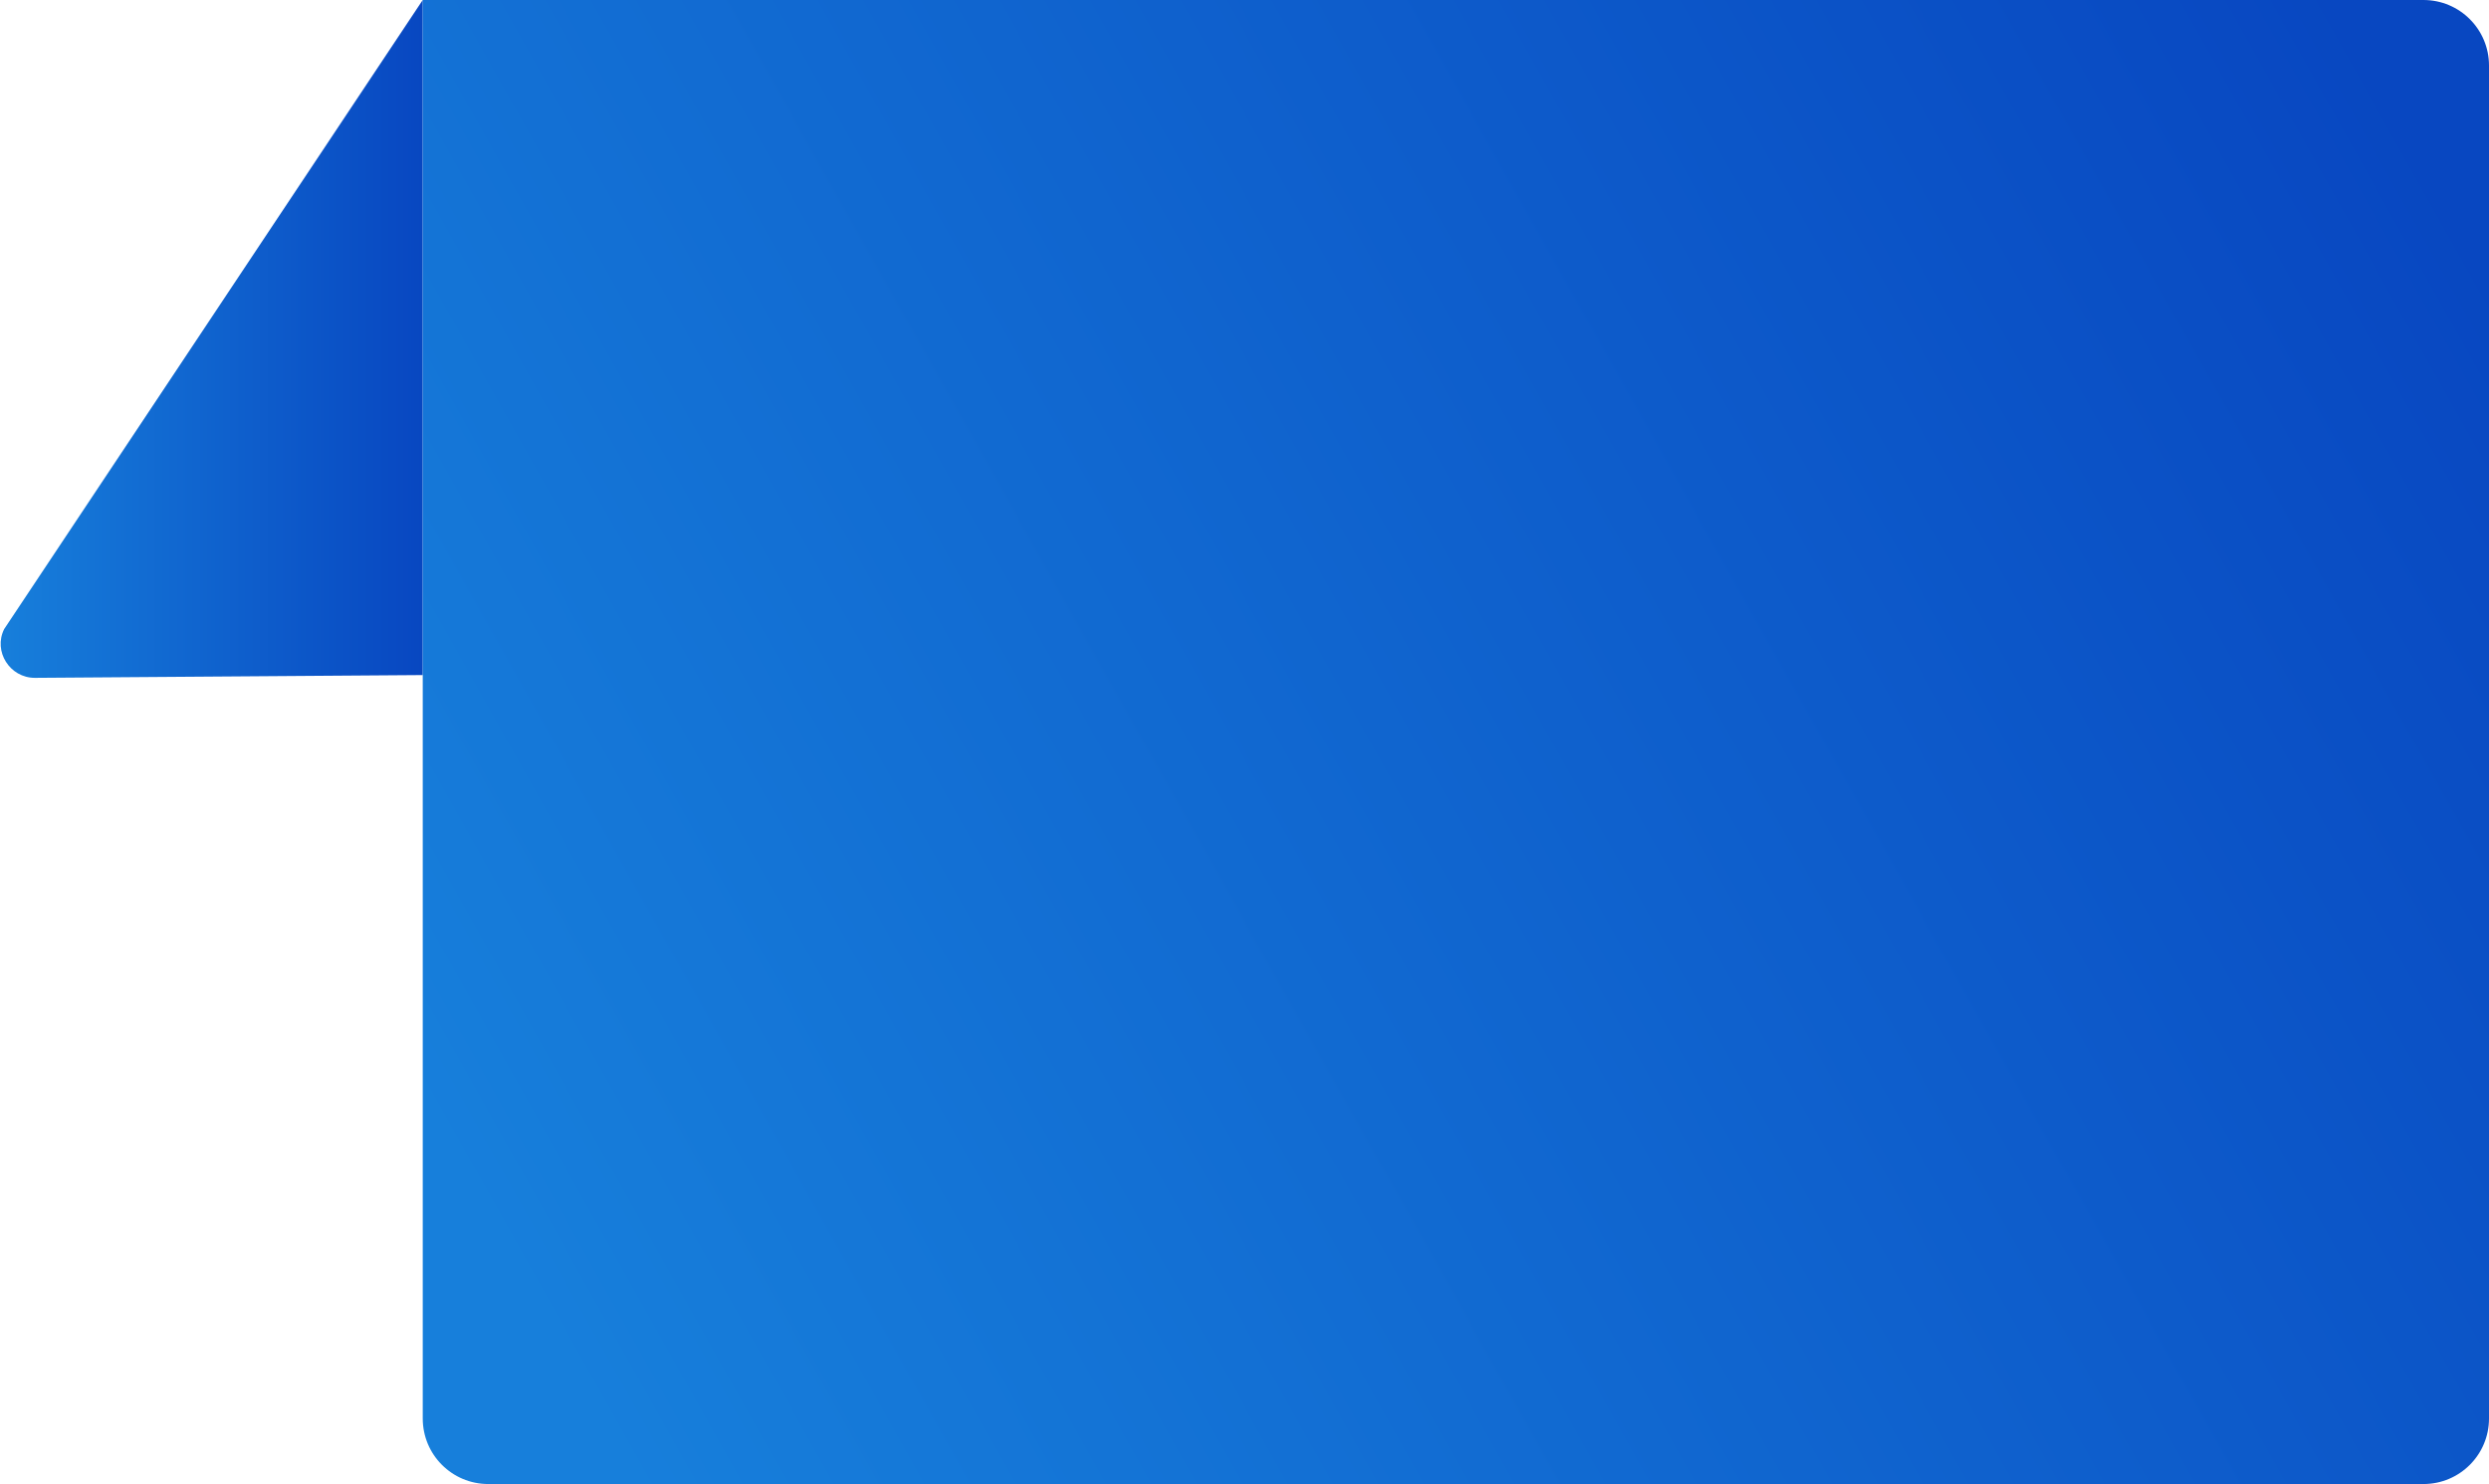
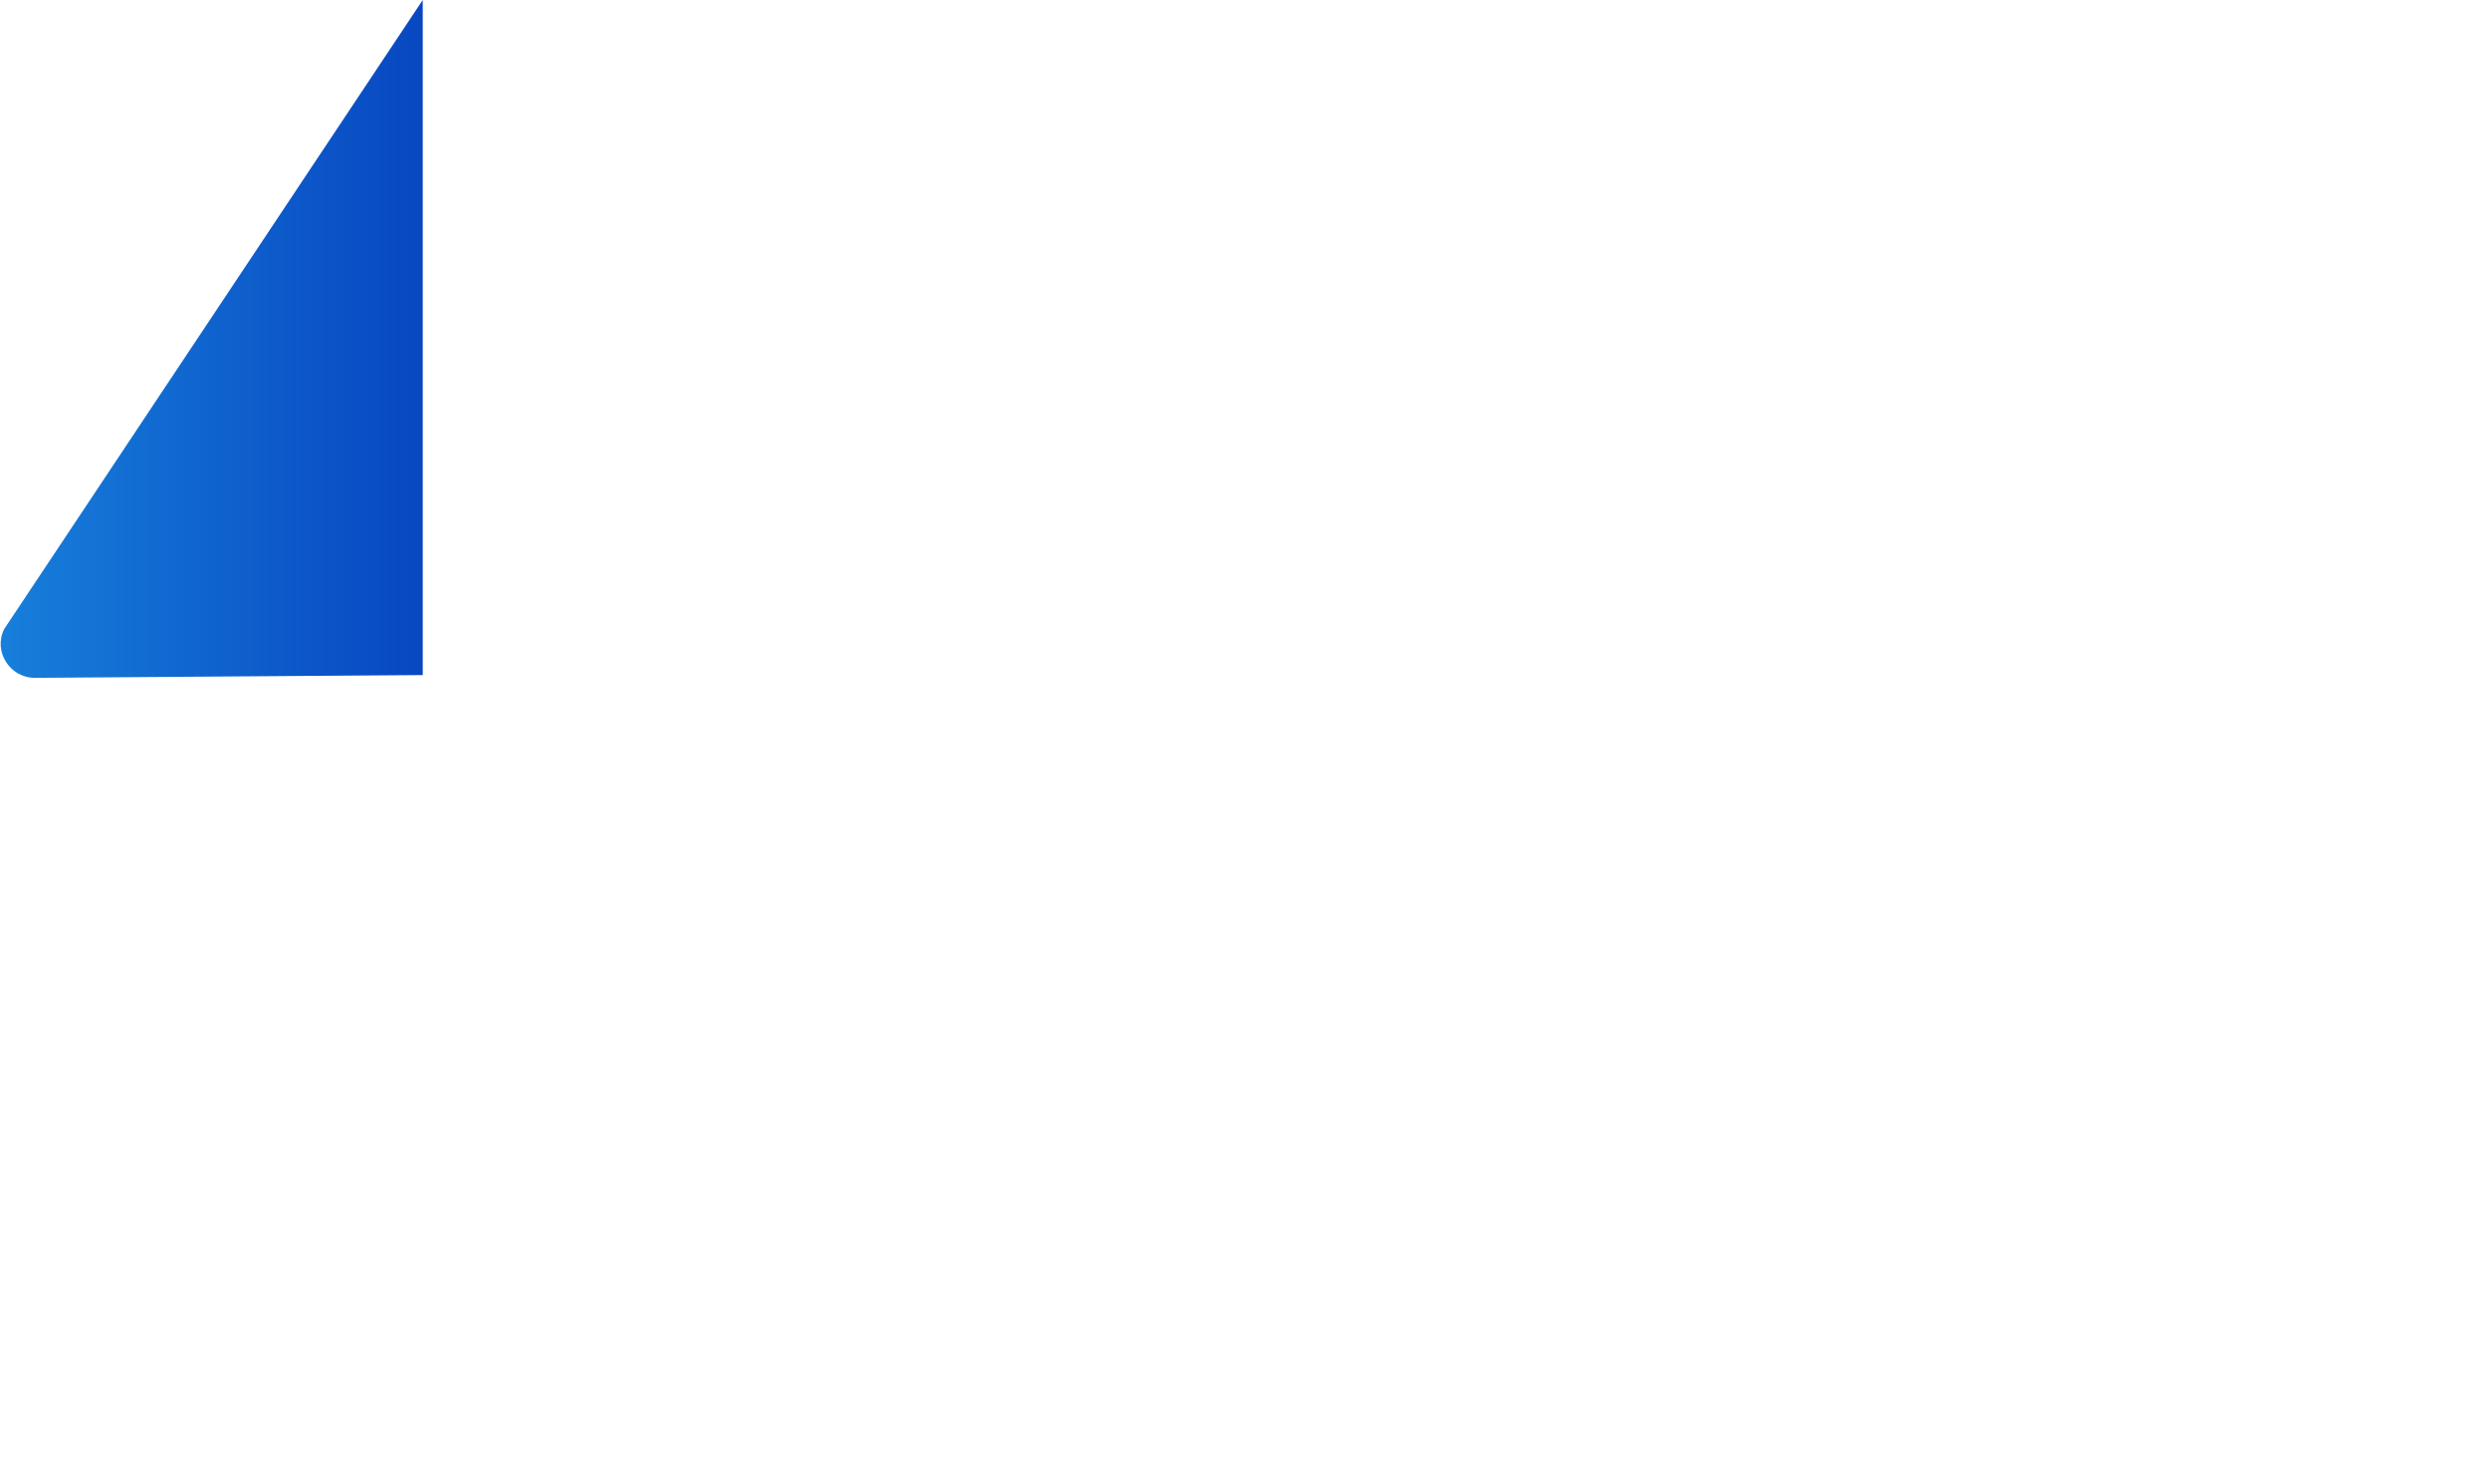
<svg xmlns="http://www.w3.org/2000/svg" height="106.4" viewBox="0 0 178.4 106.4" width="178.4">
  <g>
    <linearGradient gradientTransform="rotate(180 -659.328 671.6)" gradientUnits="userSpaceOnUse" id="a" x1="-1348.947" x2="-1318.655" y1="1318.924" y2="1318.924">
      <stop offset="0" stop-color="#0847c1" />
      <stop offset="1" stop-color="#177fdb" />
    </linearGradient>
    <path d="M30.3,0v48.4L2.5,48.6c-1.8,0-3-1.9-2.2-3.5L30.3,0z" fill="url(#a)" />
    <linearGradient gradientTransform="rotate(90 -592.018 790.78)" gradientUnits="userSpaceOnUse" id="b" x1="-1370.097" x2="-1292.313" y1="24.016" y2="162.57">
      <stop offset="0" stop-color="#0847c1" />
      <stop offset="1" stop-color="#177fdb" />
    </linearGradient>
-     <path d="M30.3,0l143.4,0c2.6,0,4.7,2.1,4.7,4.7v97c0,2.6-2.1,4.7-4.7,4.7H35c-2.6,0-4.7-2.1-4.7-4.7V0z" fill="url(#b)" />
  </g>
</svg>